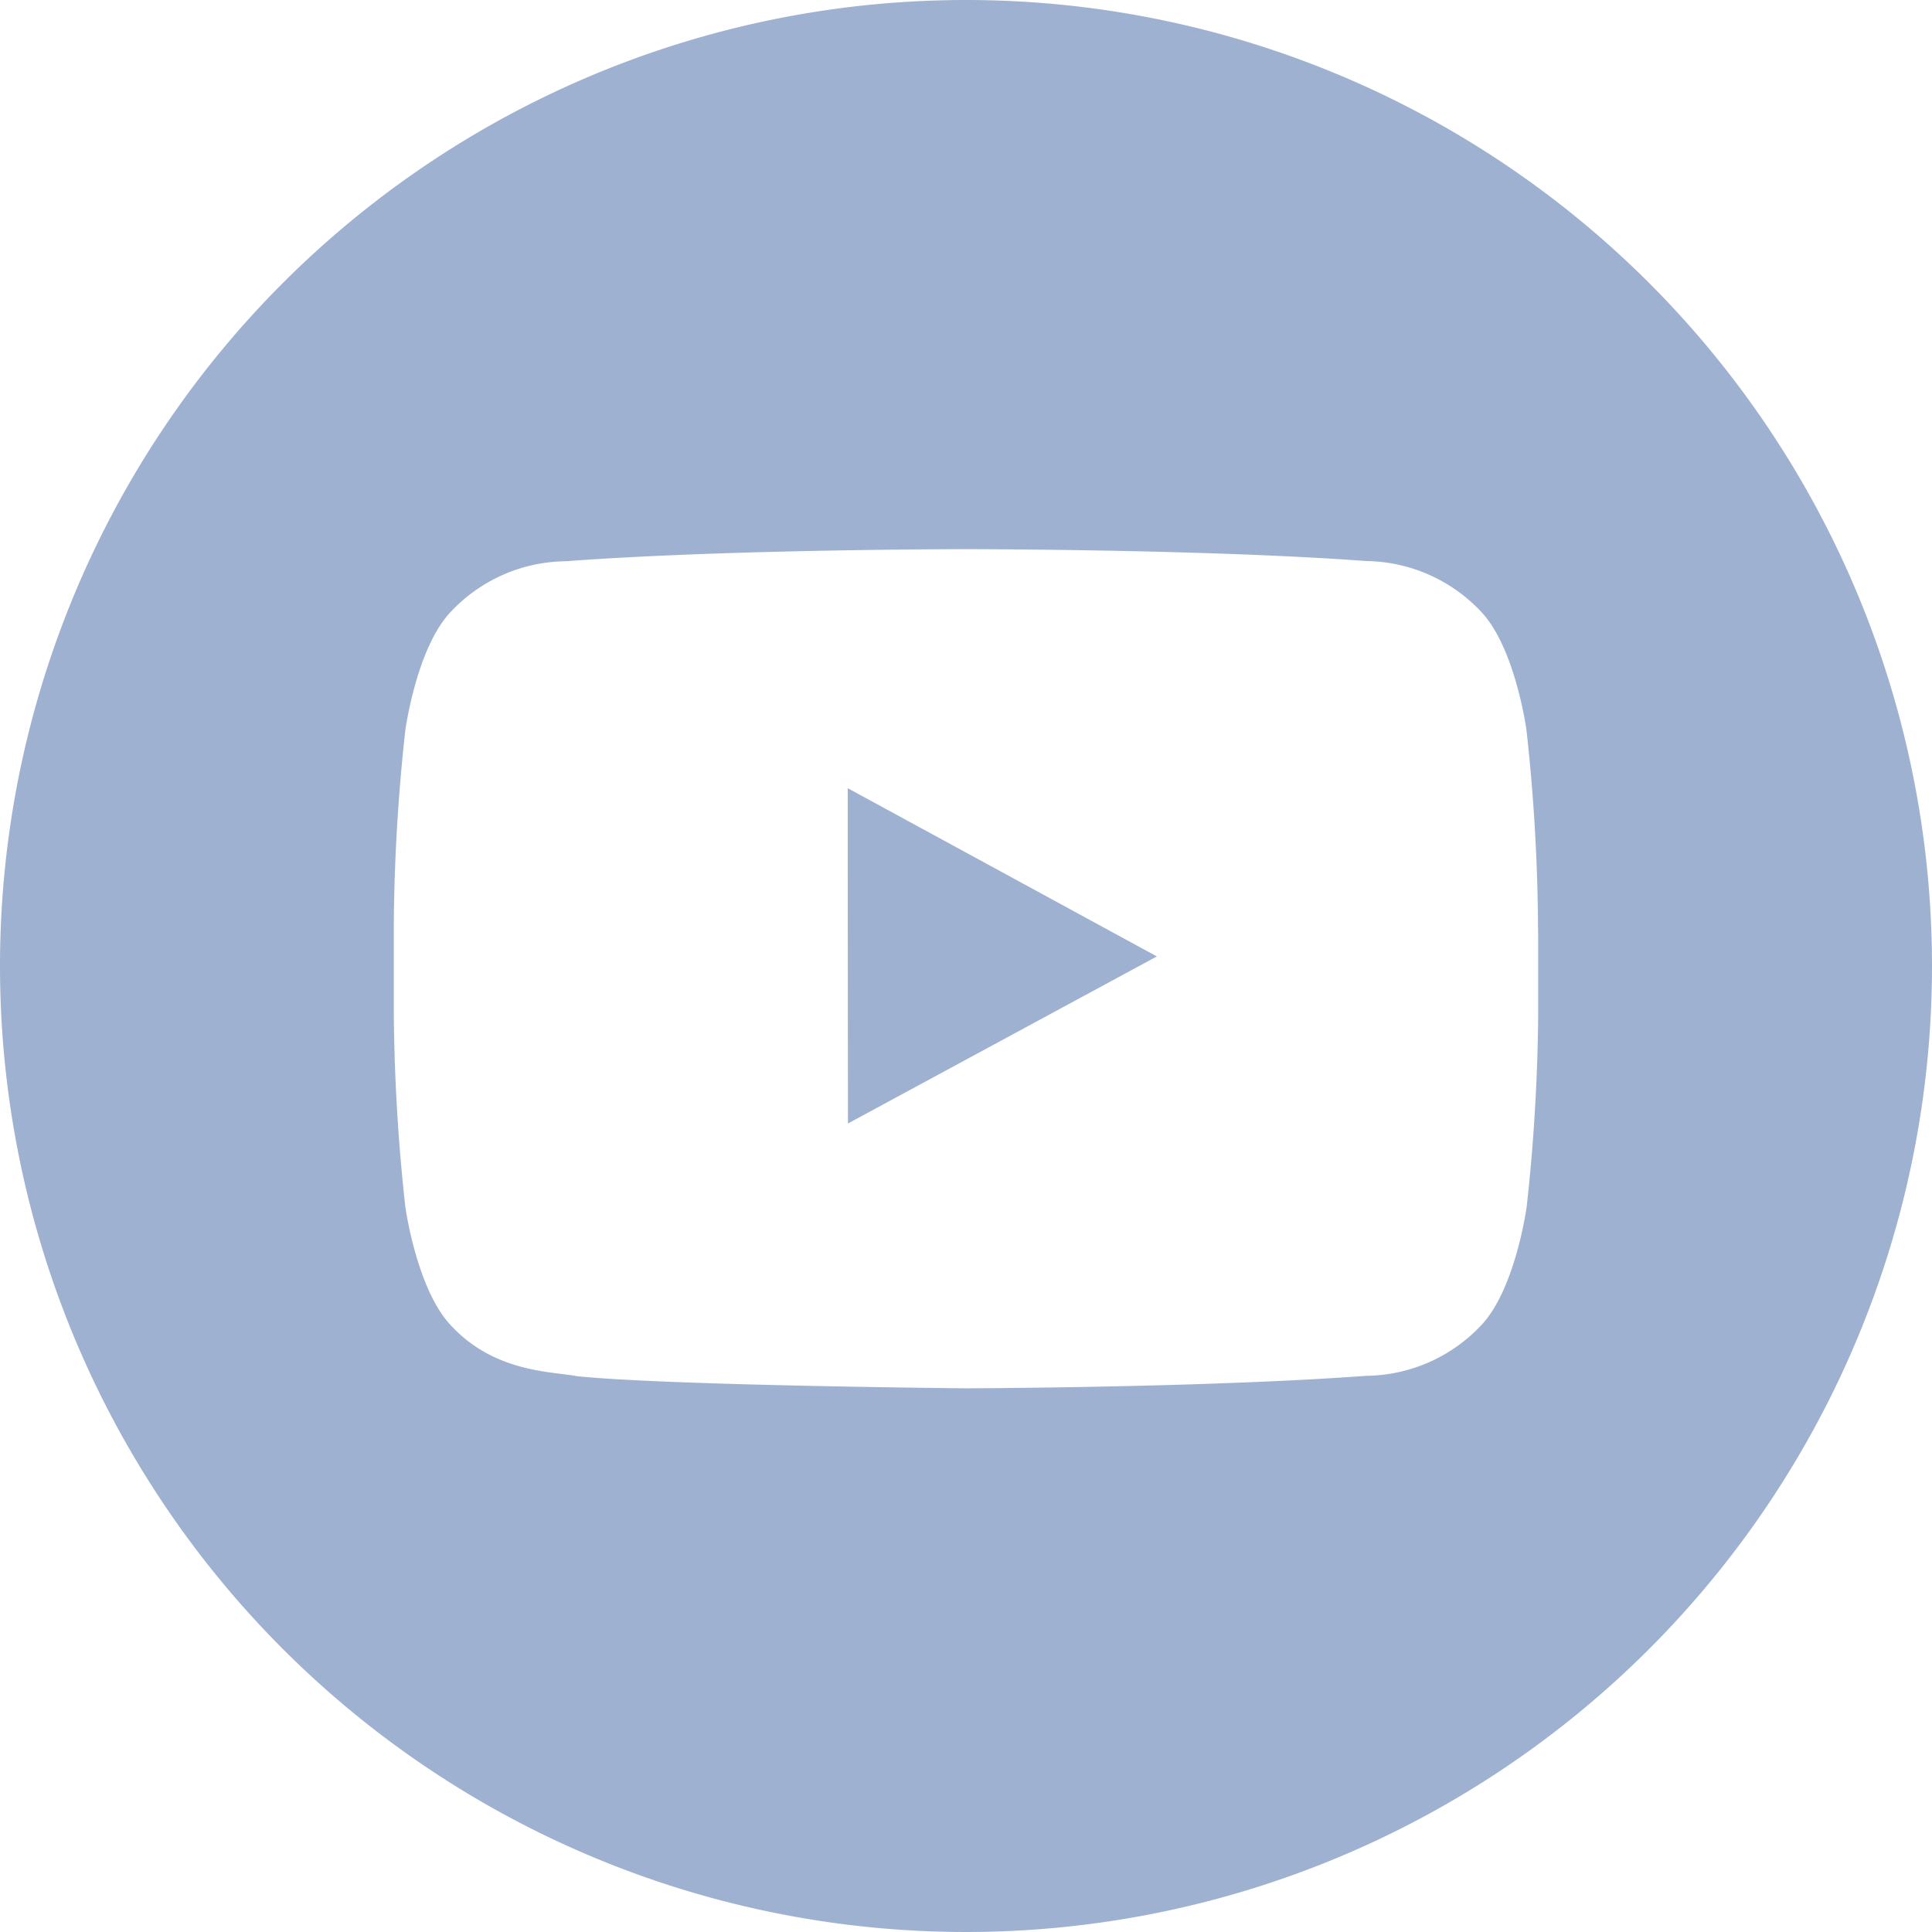
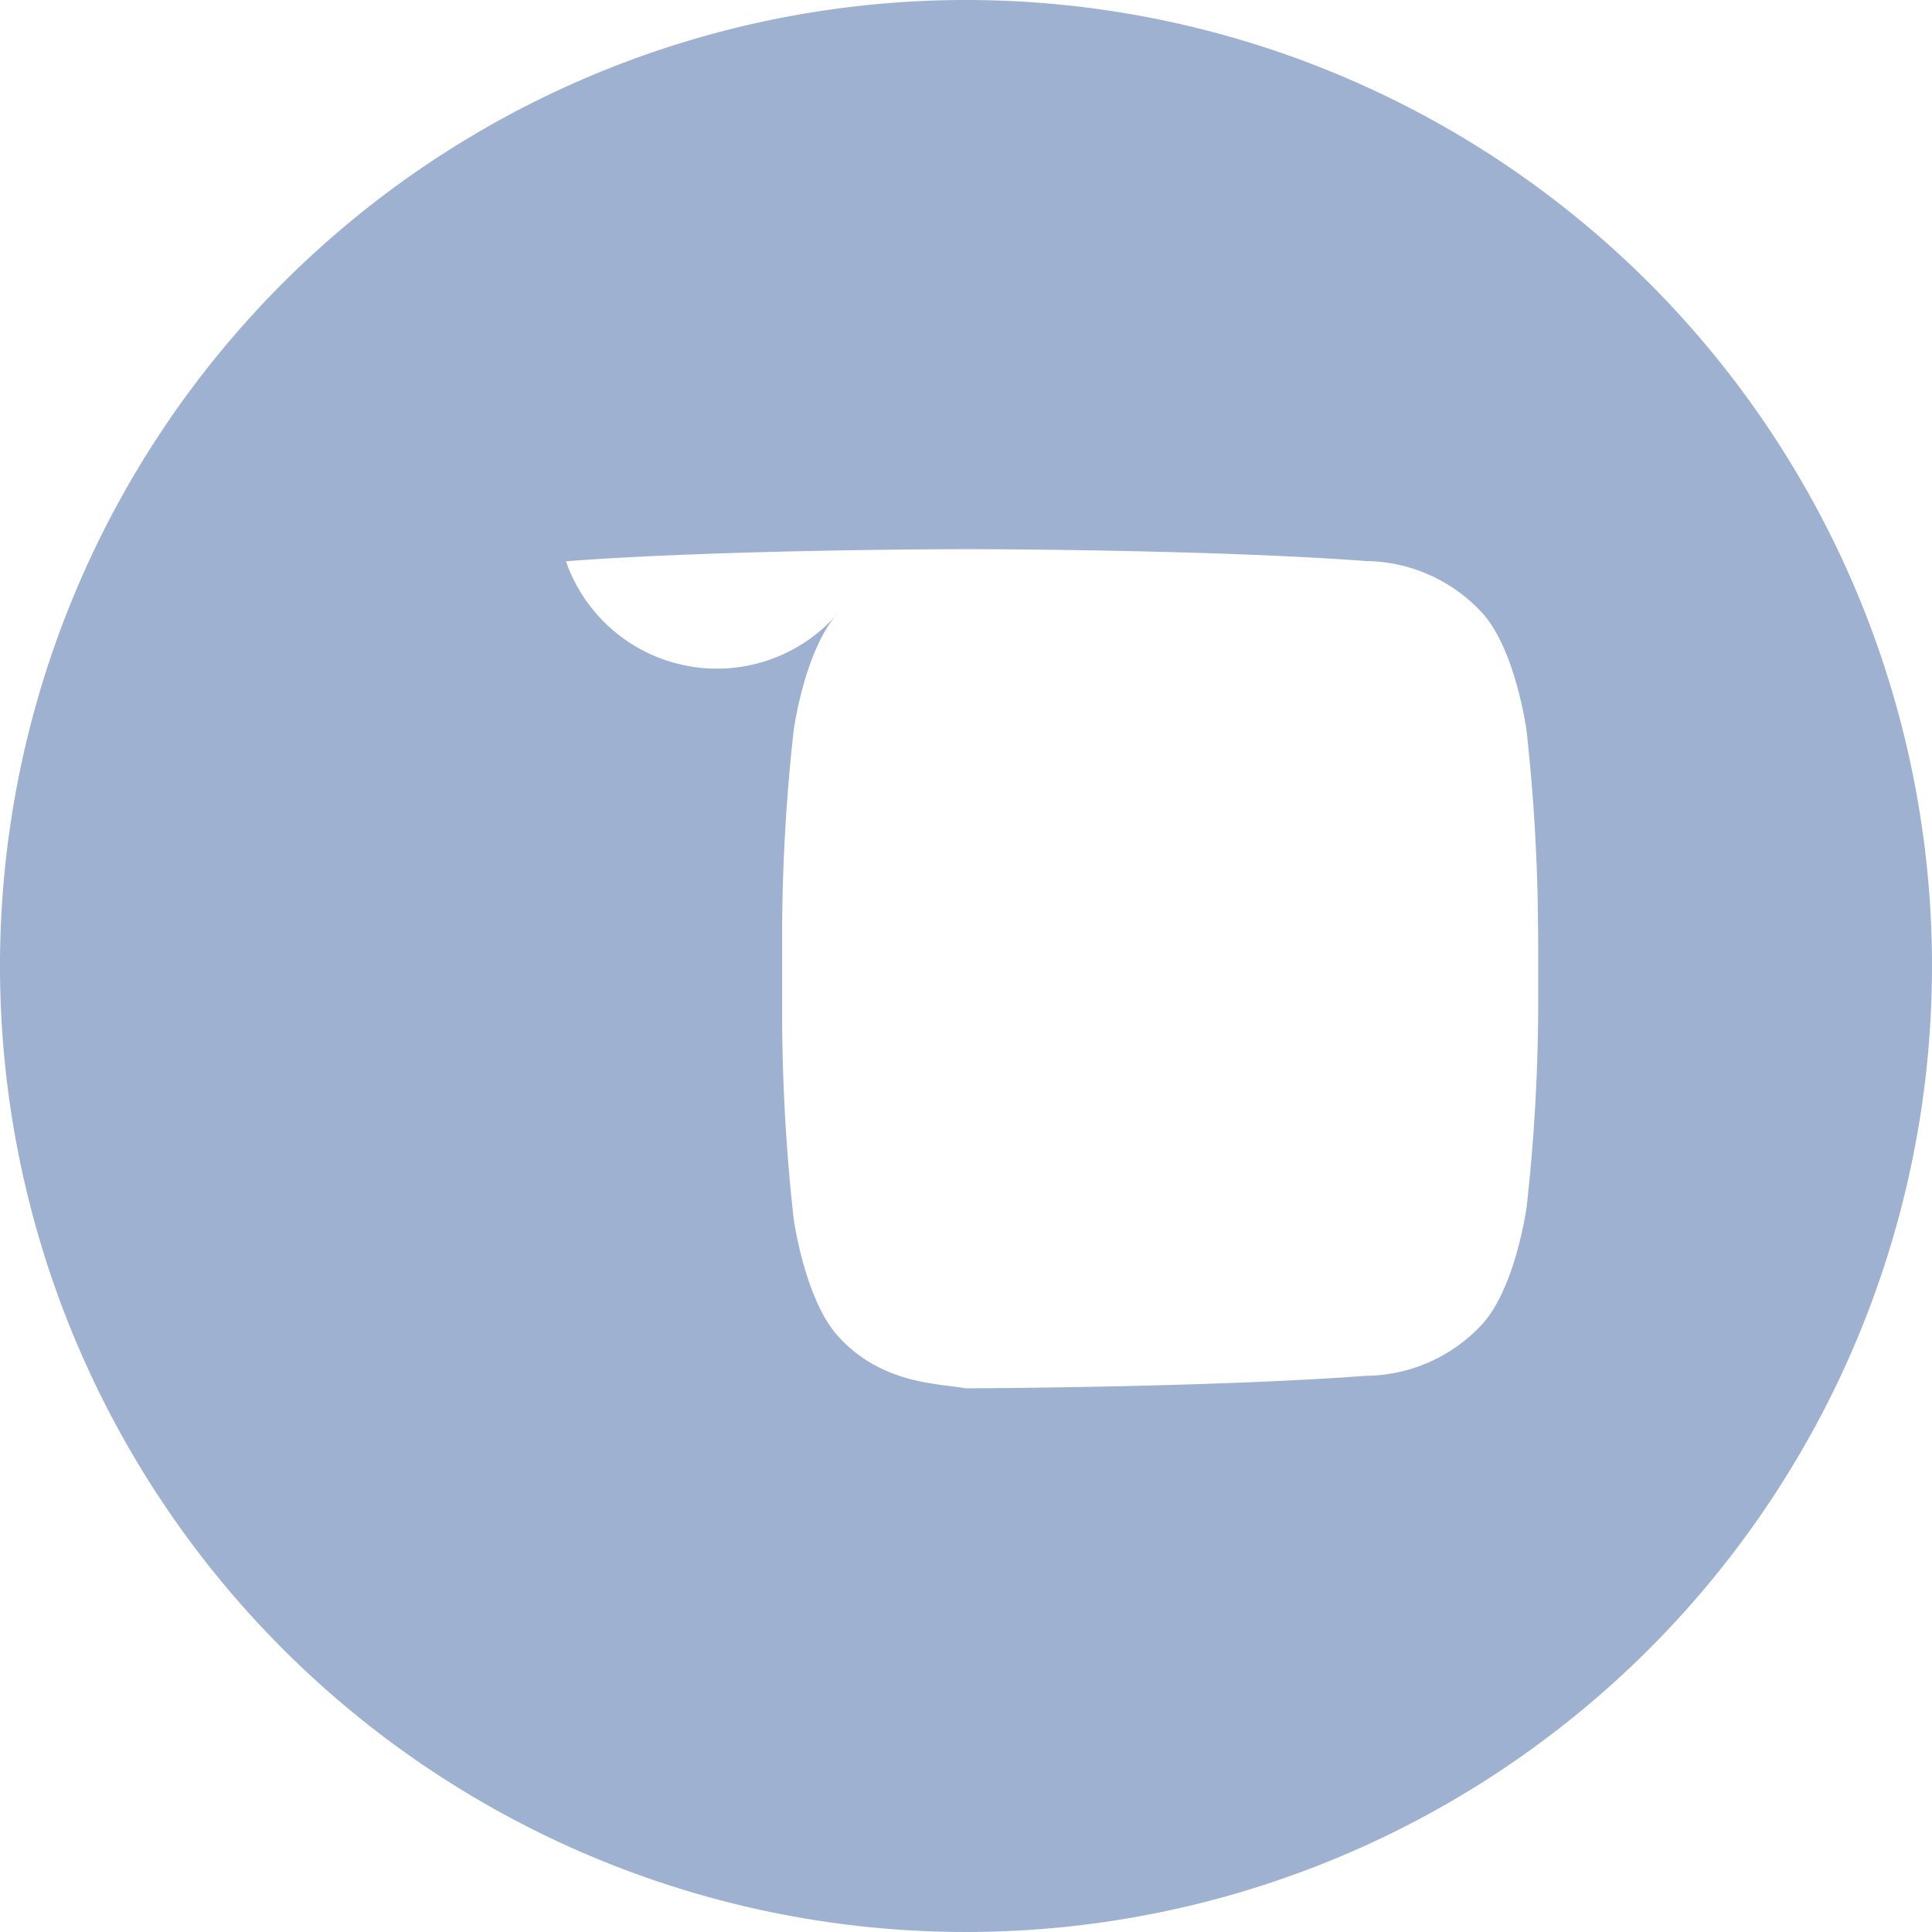
<svg xmlns="http://www.w3.org/2000/svg" viewBox="0 0 99 99">
  <defs>
    <style>.cls-1{fill:#9fb1d1;}</style>
  </defs>
  <title>Asset 14</title>
  <g id="Layer_2" data-name="Layer 2">
    <g id="youtube_-_footer_normal" data-name="youtube - footer normal">
-       <polygon class="cls-1" points="43.44 40.39 43.44 44.4 43.45 57.57 59.28 49.01 50.59 44.28 43.44 40.39" />
-       <path class="cls-1" d="M49.5,0A49.5,49.5,0,1,0,99,49.5,49.5,49.5,0,0,0,49.5,0ZM78.82,48.16v3.78a95.84,95.84,0,0,1-.59,9.9s-.57,4.21-2.33,6.07A8.2,8.2,0,0,1,70,70.5c-8.21.61-20.53.64-20.53.64S34.26,71,29.57,70.52c-1.3-.25-4.23-.18-6.47-2.61-1.75-1.85-2.33-6.07-2.33-6.07a96.1,96.1,0,0,1-.59-9.9V47.31a96,96,0,0,1,.59-9.89s.57-4.22,2.33-6.07A8.19,8.19,0,0,1,29,28.76c8.2-.62,20.51-.62,20.51-.62h0s12.3,0,20.51.61a8.21,8.21,0,0,1,5.87,2.59c1.76,1.85,2.33,6.07,2.33,6.07a95.87,95.87,0,0,1,.59,9.9Z" />
+       <path class="cls-1" d="M49.5,0A49.5,49.5,0,1,0,99,49.5,49.5,49.5,0,0,0,49.5,0ZM78.82,48.16v3.78a95.84,95.84,0,0,1-.59,9.9s-.57,4.21-2.33,6.07A8.2,8.2,0,0,1,70,70.5c-8.21.61-20.53.64-20.53.64c-1.3-.25-4.23-.18-6.47-2.61-1.75-1.85-2.33-6.07-2.33-6.07a96.1,96.1,0,0,1-.59-9.9V47.31a96,96,0,0,1,.59-9.89s.57-4.22,2.33-6.07A8.19,8.19,0,0,1,29,28.76c8.2-.62,20.51-.62,20.51-.62h0s12.3,0,20.51.61a8.21,8.21,0,0,1,5.87,2.59c1.76,1.85,2.33,6.07,2.33,6.07a95.87,95.87,0,0,1,.59,9.9Z" />
    </g>
  </g>
</svg>